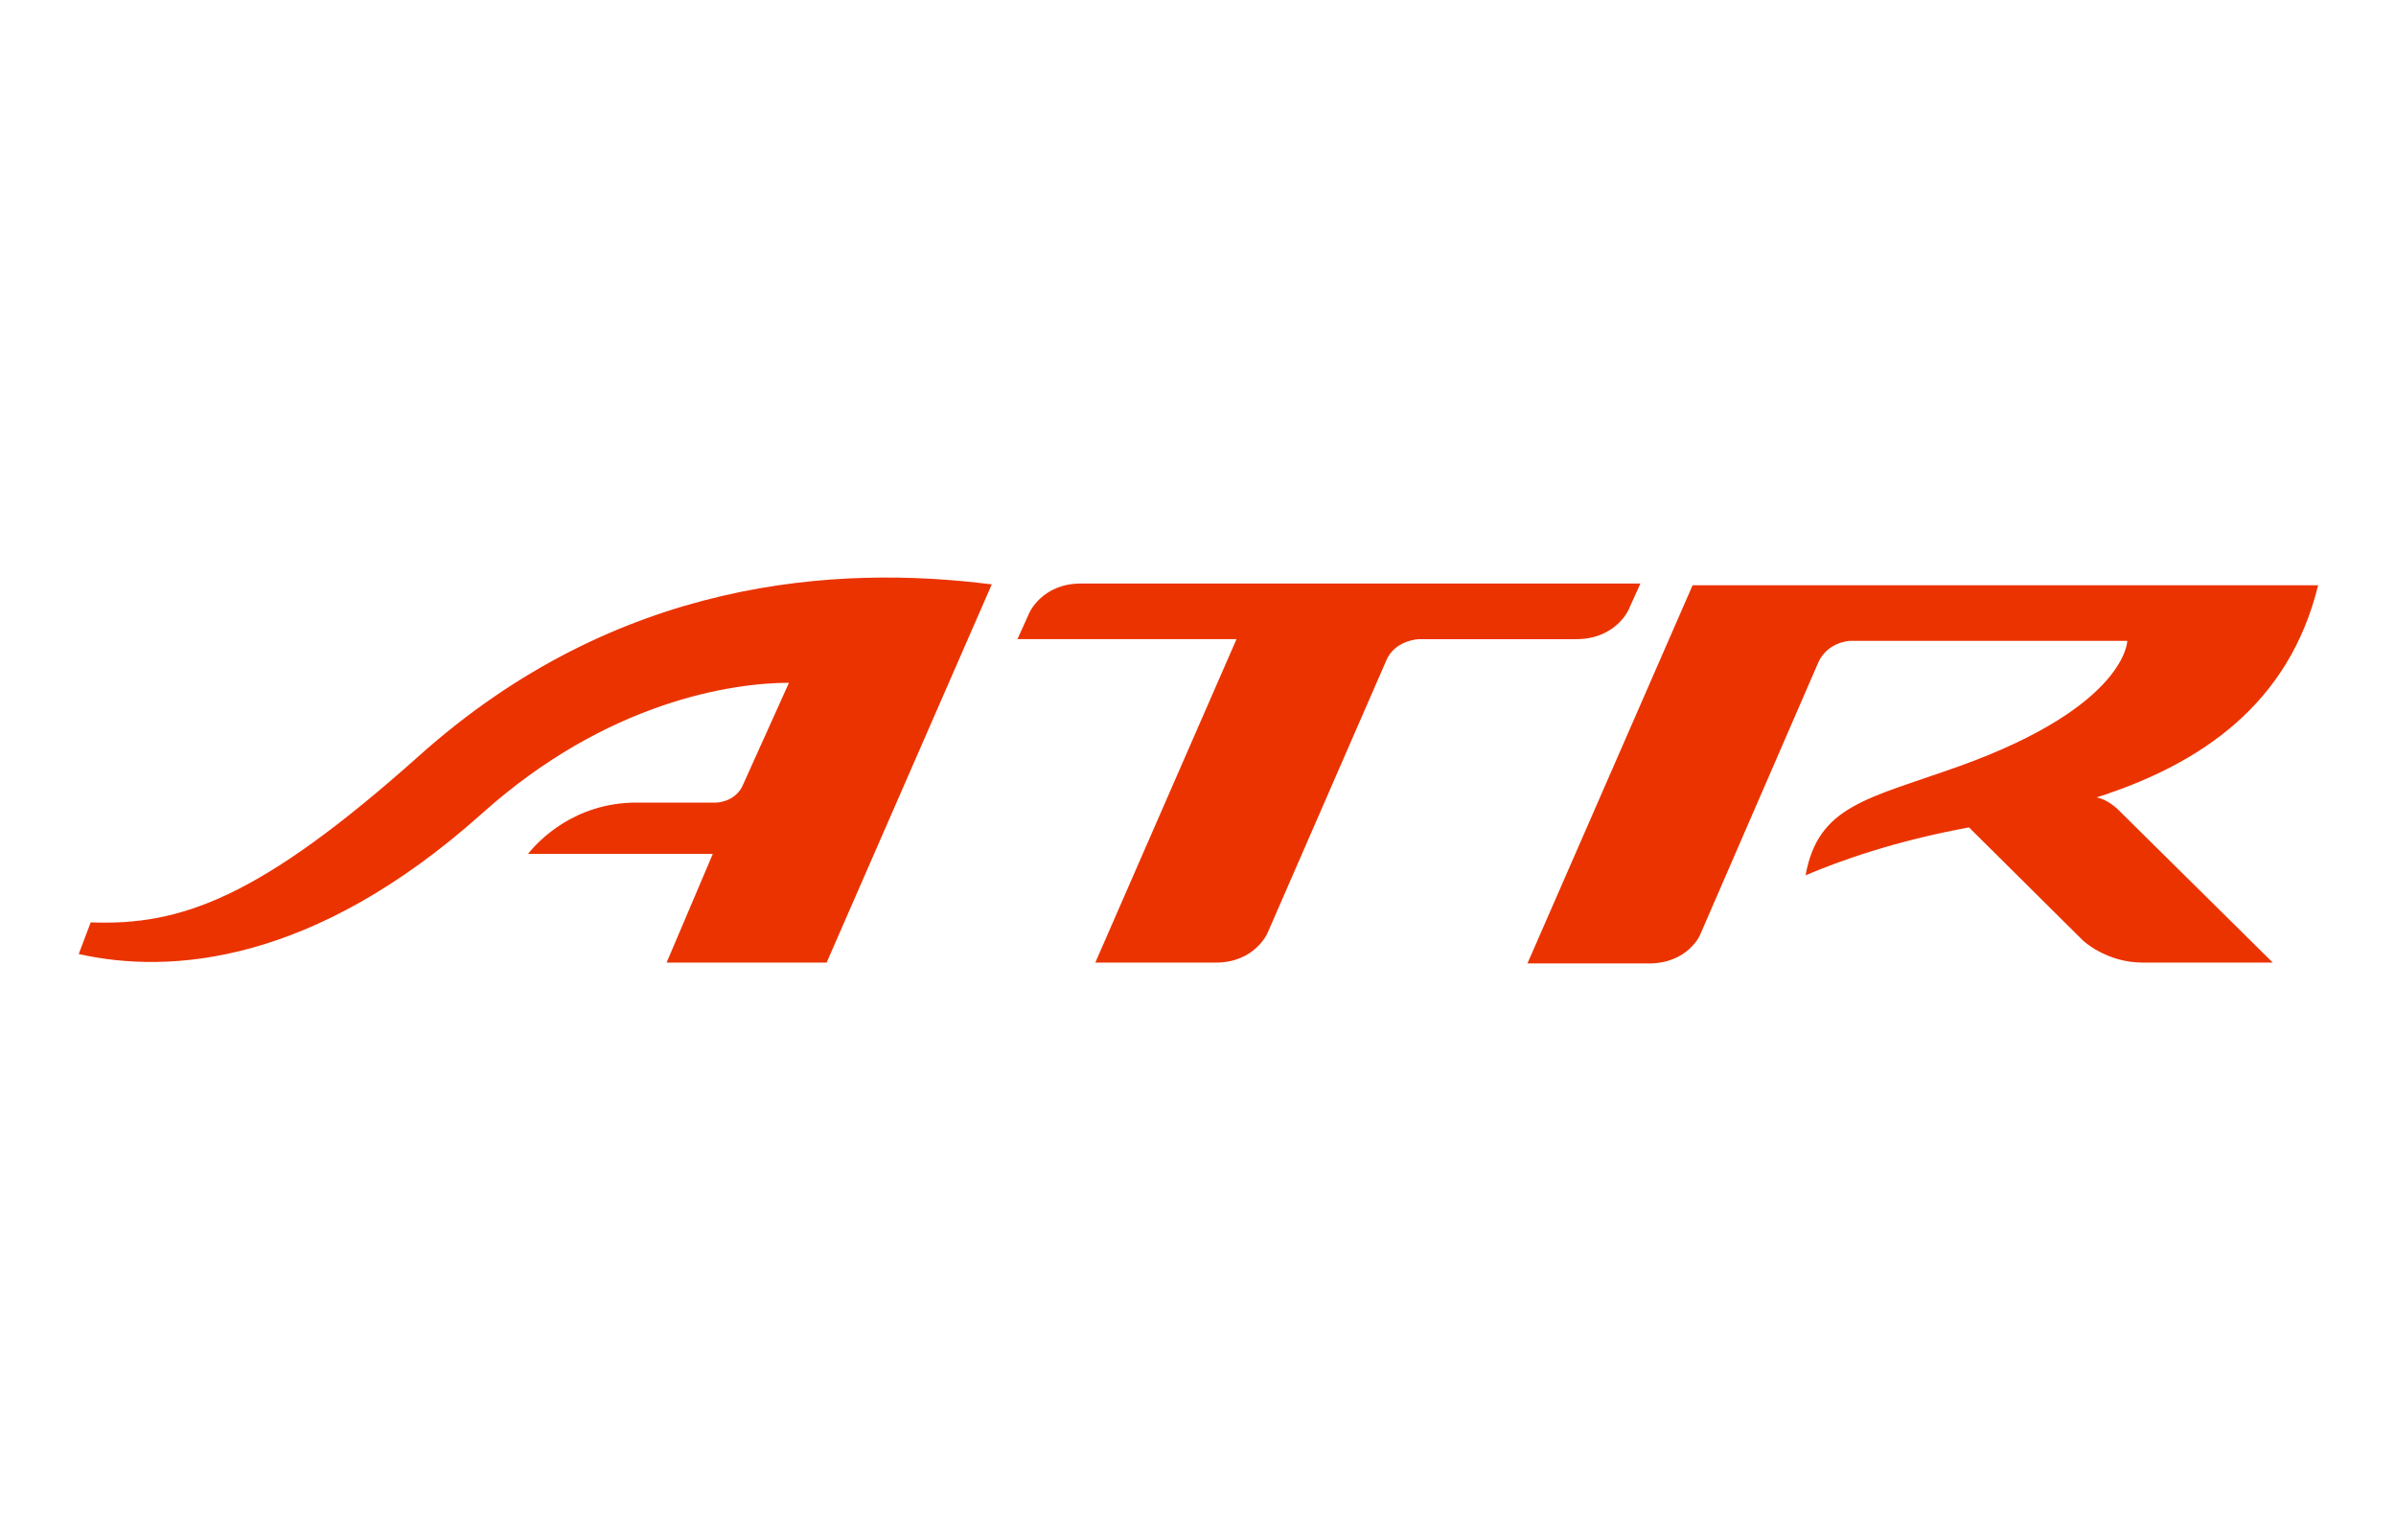
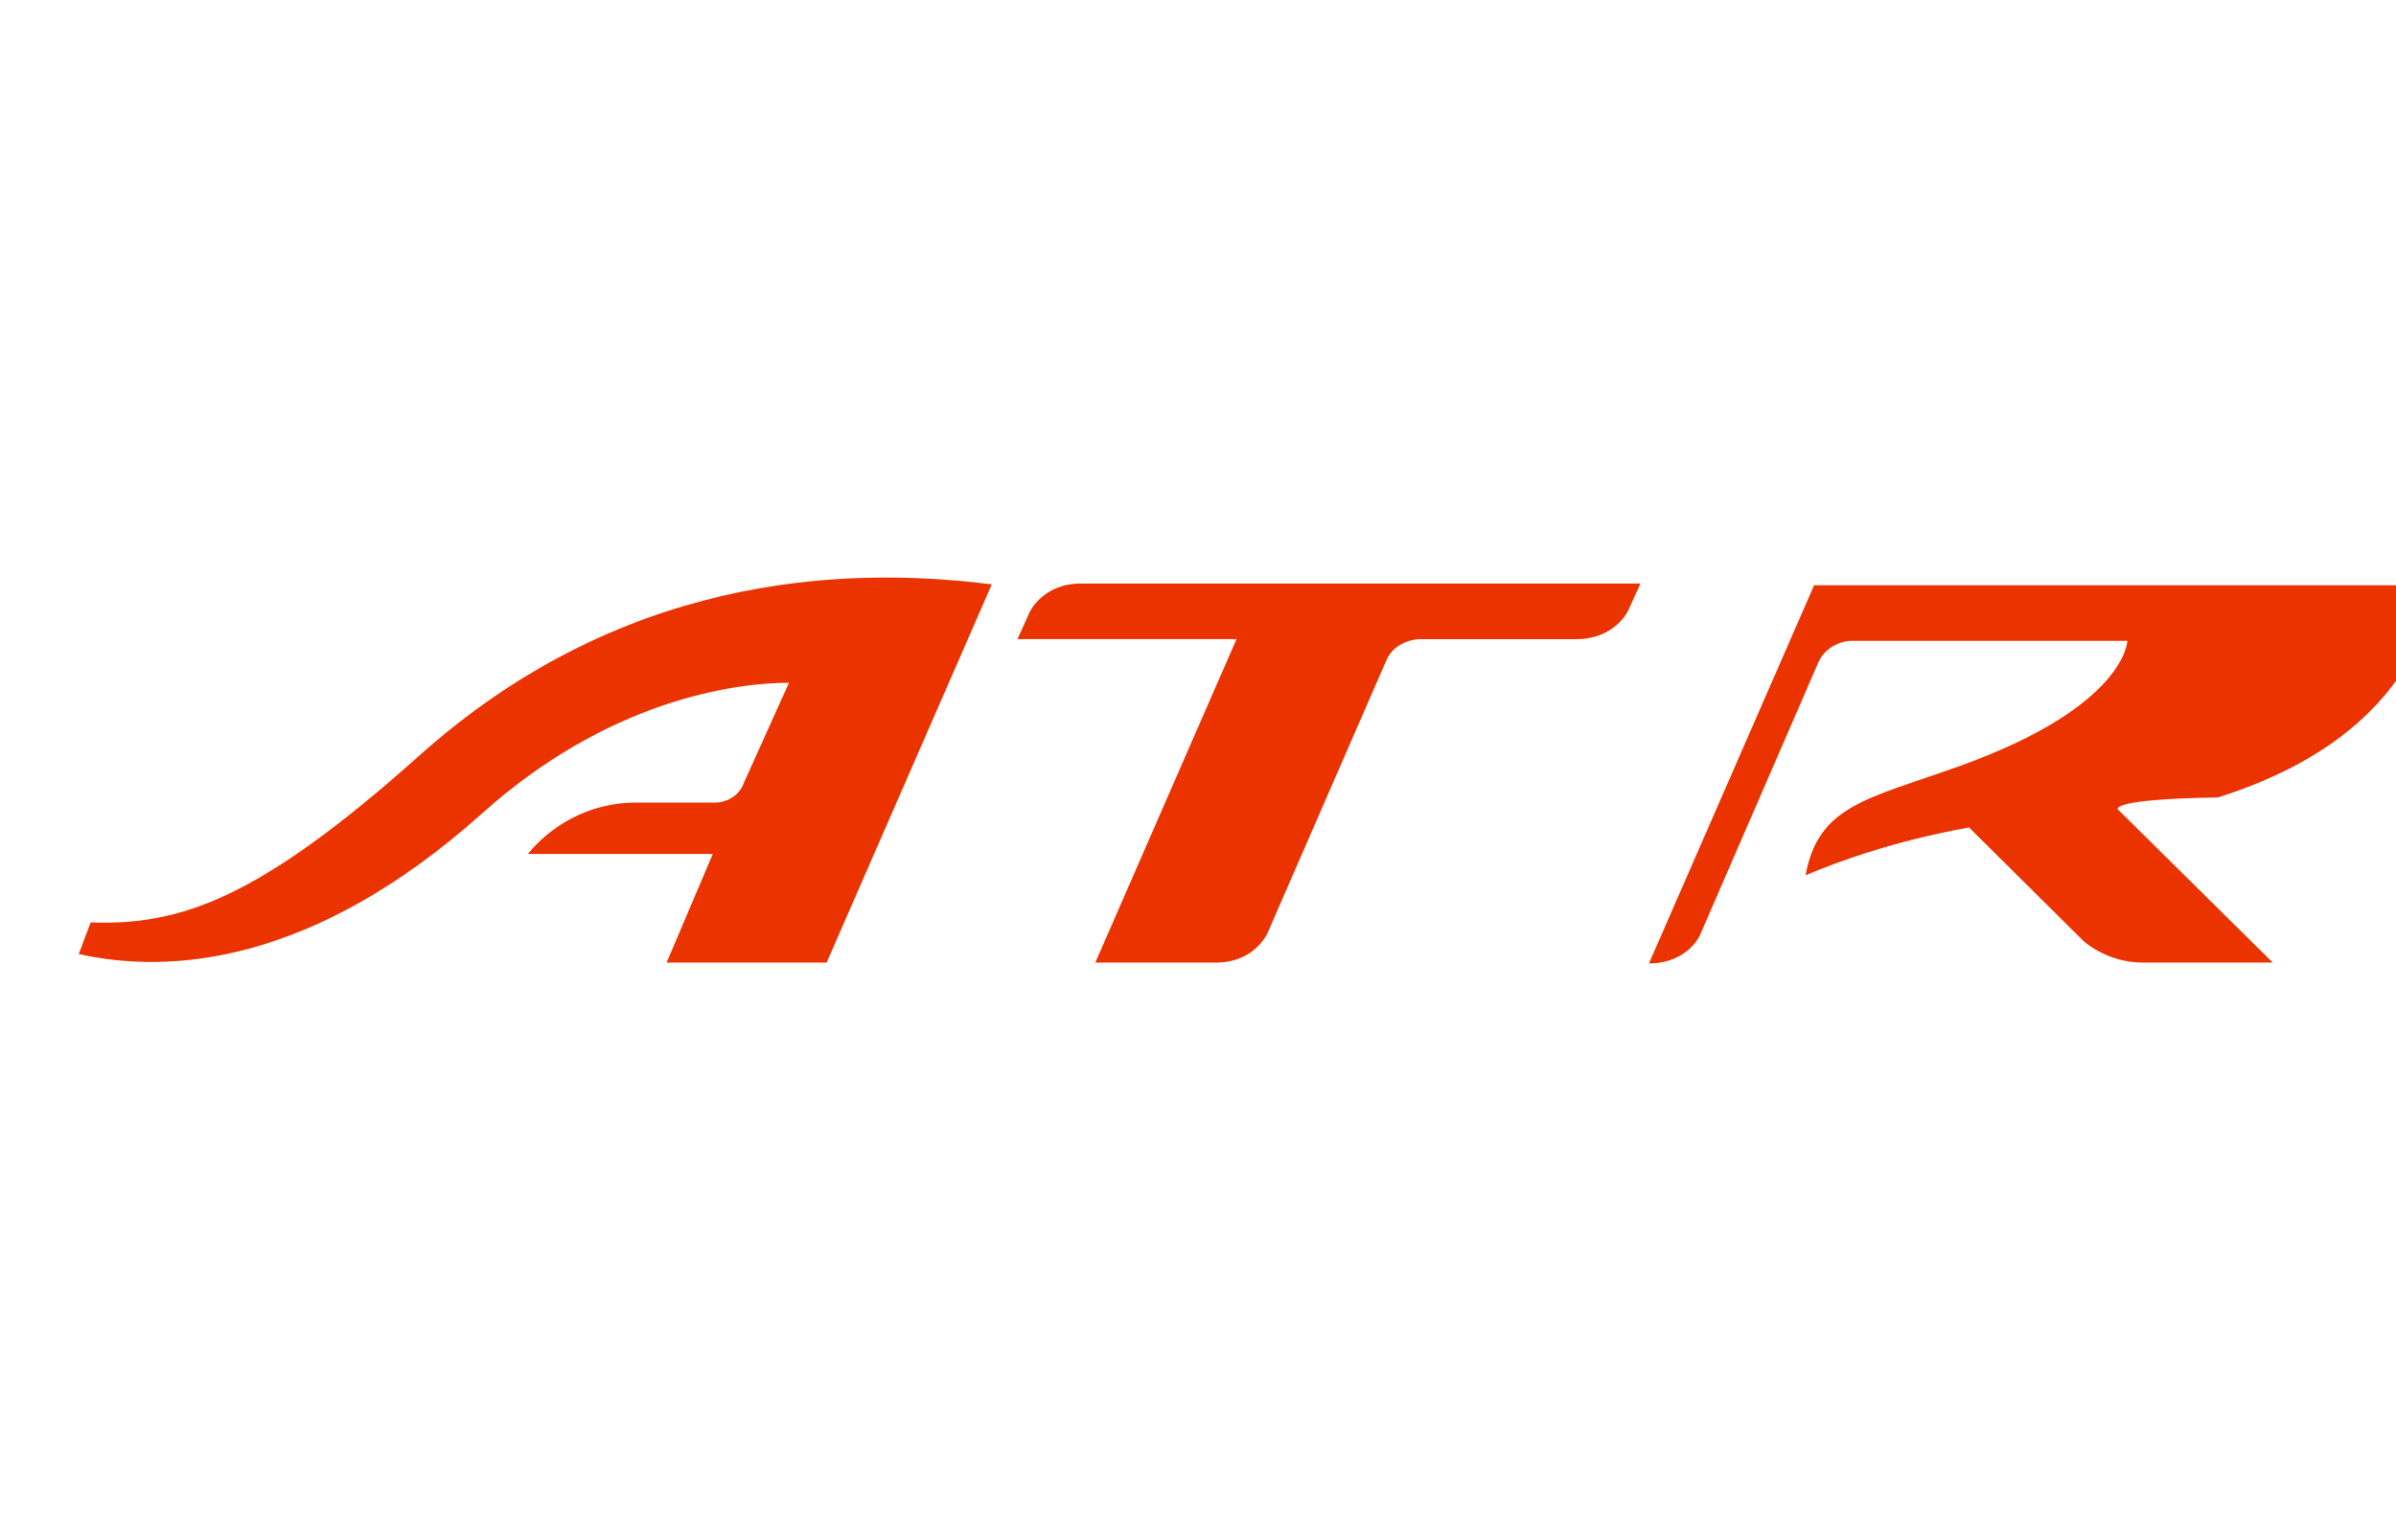
<svg xmlns="http://www.w3.org/2000/svg" version="1.1" id="Layer_1" x="0px" y="0px" viewBox="0 0 280 180" style="enable-background:new 0 0 280 180;" xml:space="preserve">
  <style type="text/css">
	.st0{fill:#EB3300;}
</style>
  <g>
-     <path class="st0" d="M247.5,94.6l18.1,17.9h-15.2c-4.3,0-7-2.6-7-2.6l-13.3-13.2c-8.7,1.6-15.1,3.9-19.1,5.6   c1.5-8.2,7.2-8.9,18.1-12.8c19.4-7,19.5-14.6,19.5-14.6h-32.4c-0.4,0-2.7,0.3-3.7,2.5l-13.8,31.8c0,0.1-1.5,3.4-6,3.4h-14.2   l19.3-44.2h73.1c-3.4,13.9-13.7,20.9-25.9,24.8C246.3,93.4,247.5,94.6,247.5,94.6z M77.9,112.5h18.7l19.3-44.2   c-18-2.3-43.7-0.8-67,20.1c-18.6,16.6-27.8,19.8-38.3,19.4l-1.4,3.7c10.7,2.4,27.4,1.2,47.1-16.4c14.7-13.2,29.4-15.3,35.9-15.3   L86.7,92c-1,1.8-3,1.8-3,1.8h-9.3c-7.3,0-11.5,4.5-12.7,6h21.6L77.9,112.5z M190.3,71.3l1.4-3.1h-65.4c-4.5,0-6,3.4-6,3.4l-1.4,3.1   h25.6L128,112.5h14.1c4.5,0,6-3.4,6-3.4l13.9-31.9c1-2.4,3.8-2.5,3.8-2.5h18.4C188.8,74.7,190.3,71.3,190.3,71.3z" />
+     <path class="st0" d="M247.5,94.6l18.1,17.9h-15.2c-4.3,0-7-2.6-7-2.6l-13.3-13.2c-8.7,1.6-15.1,3.9-19.1,5.6   c1.5-8.2,7.2-8.9,18.1-12.8c19.4-7,19.5-14.6,19.5-14.6h-32.4c-0.4,0-2.7,0.3-3.7,2.5l-13.8,31.8c0,0.1-1.5,3.4-6,3.4l19.3-44.2h73.1c-3.4,13.9-13.7,20.9-25.9,24.8C246.3,93.4,247.5,94.6,247.5,94.6z M77.9,112.5h18.7l19.3-44.2   c-18-2.3-43.7-0.8-67,20.1c-18.6,16.6-27.8,19.8-38.3,19.4l-1.4,3.7c10.7,2.4,27.4,1.2,47.1-16.4c14.7-13.2,29.4-15.3,35.9-15.3   L86.7,92c-1,1.8-3,1.8-3,1.8h-9.3c-7.3,0-11.5,4.5-12.7,6h21.6L77.9,112.5z M190.3,71.3l1.4-3.1h-65.4c-4.5,0-6,3.4-6,3.4l-1.4,3.1   h25.6L128,112.5h14.1c4.5,0,6-3.4,6-3.4l13.9-31.9c1-2.4,3.8-2.5,3.8-2.5h18.4C188.8,74.7,190.3,71.3,190.3,71.3z" />
  </g>
</svg>